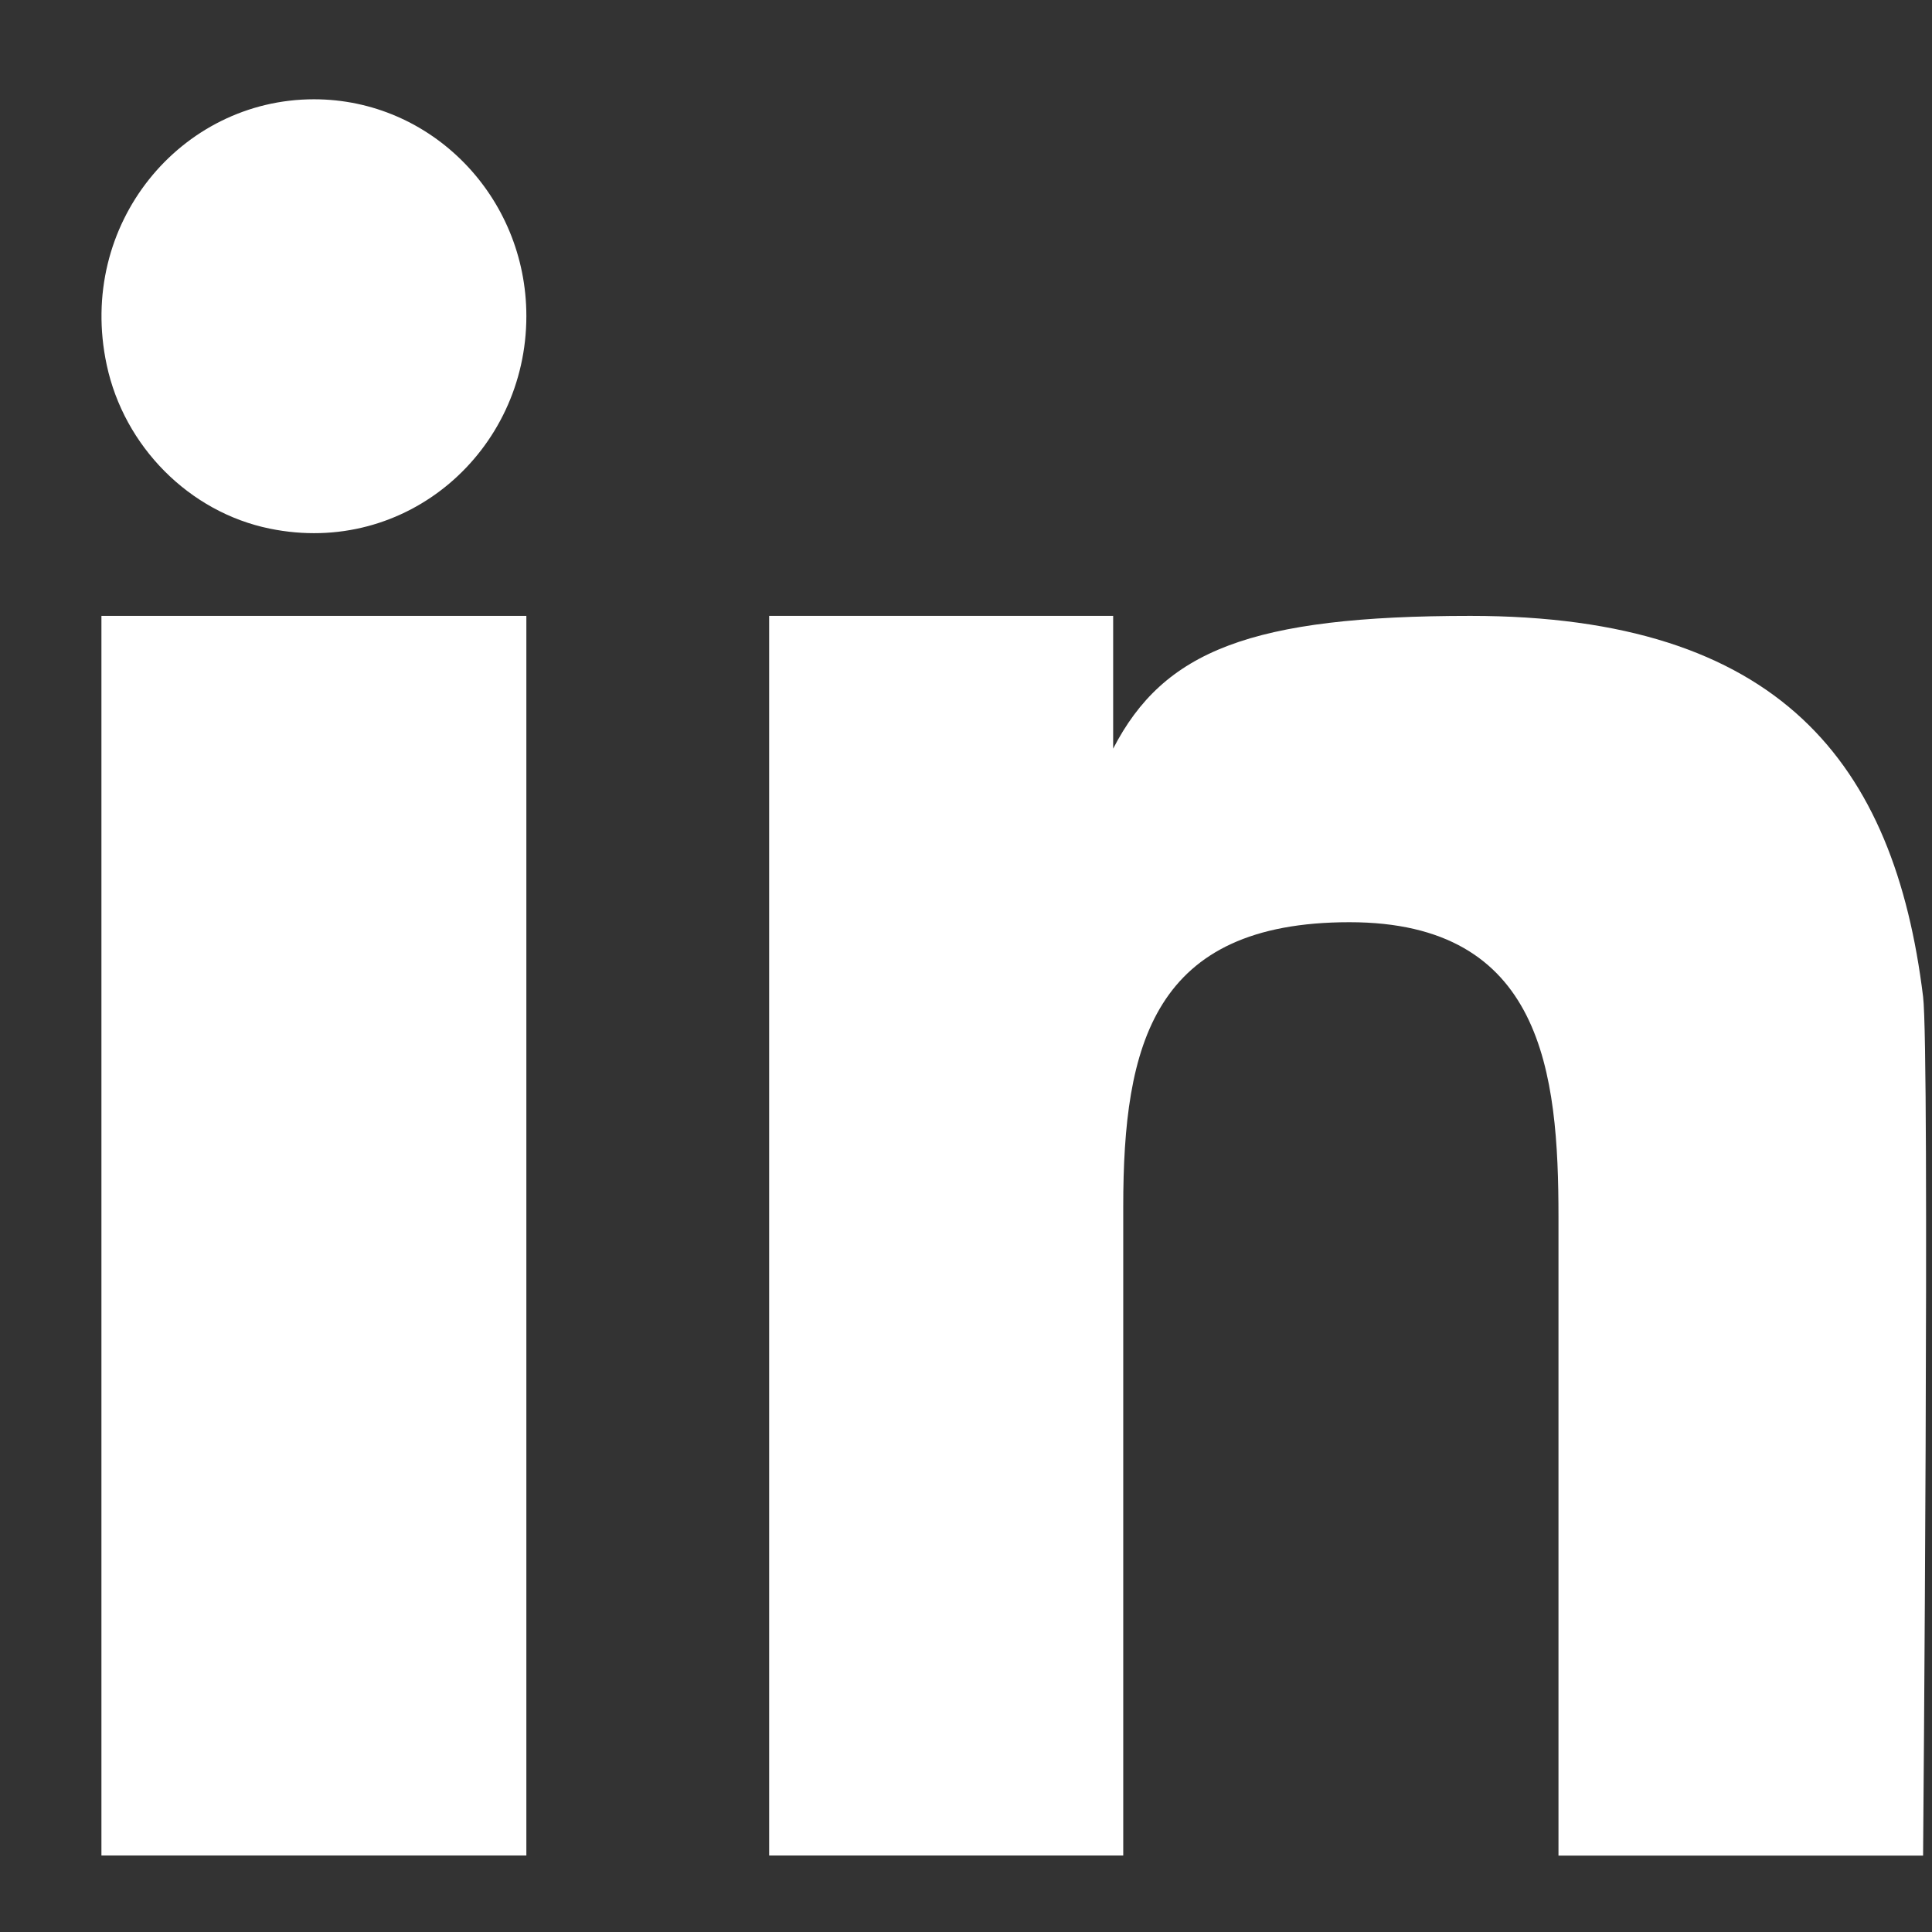
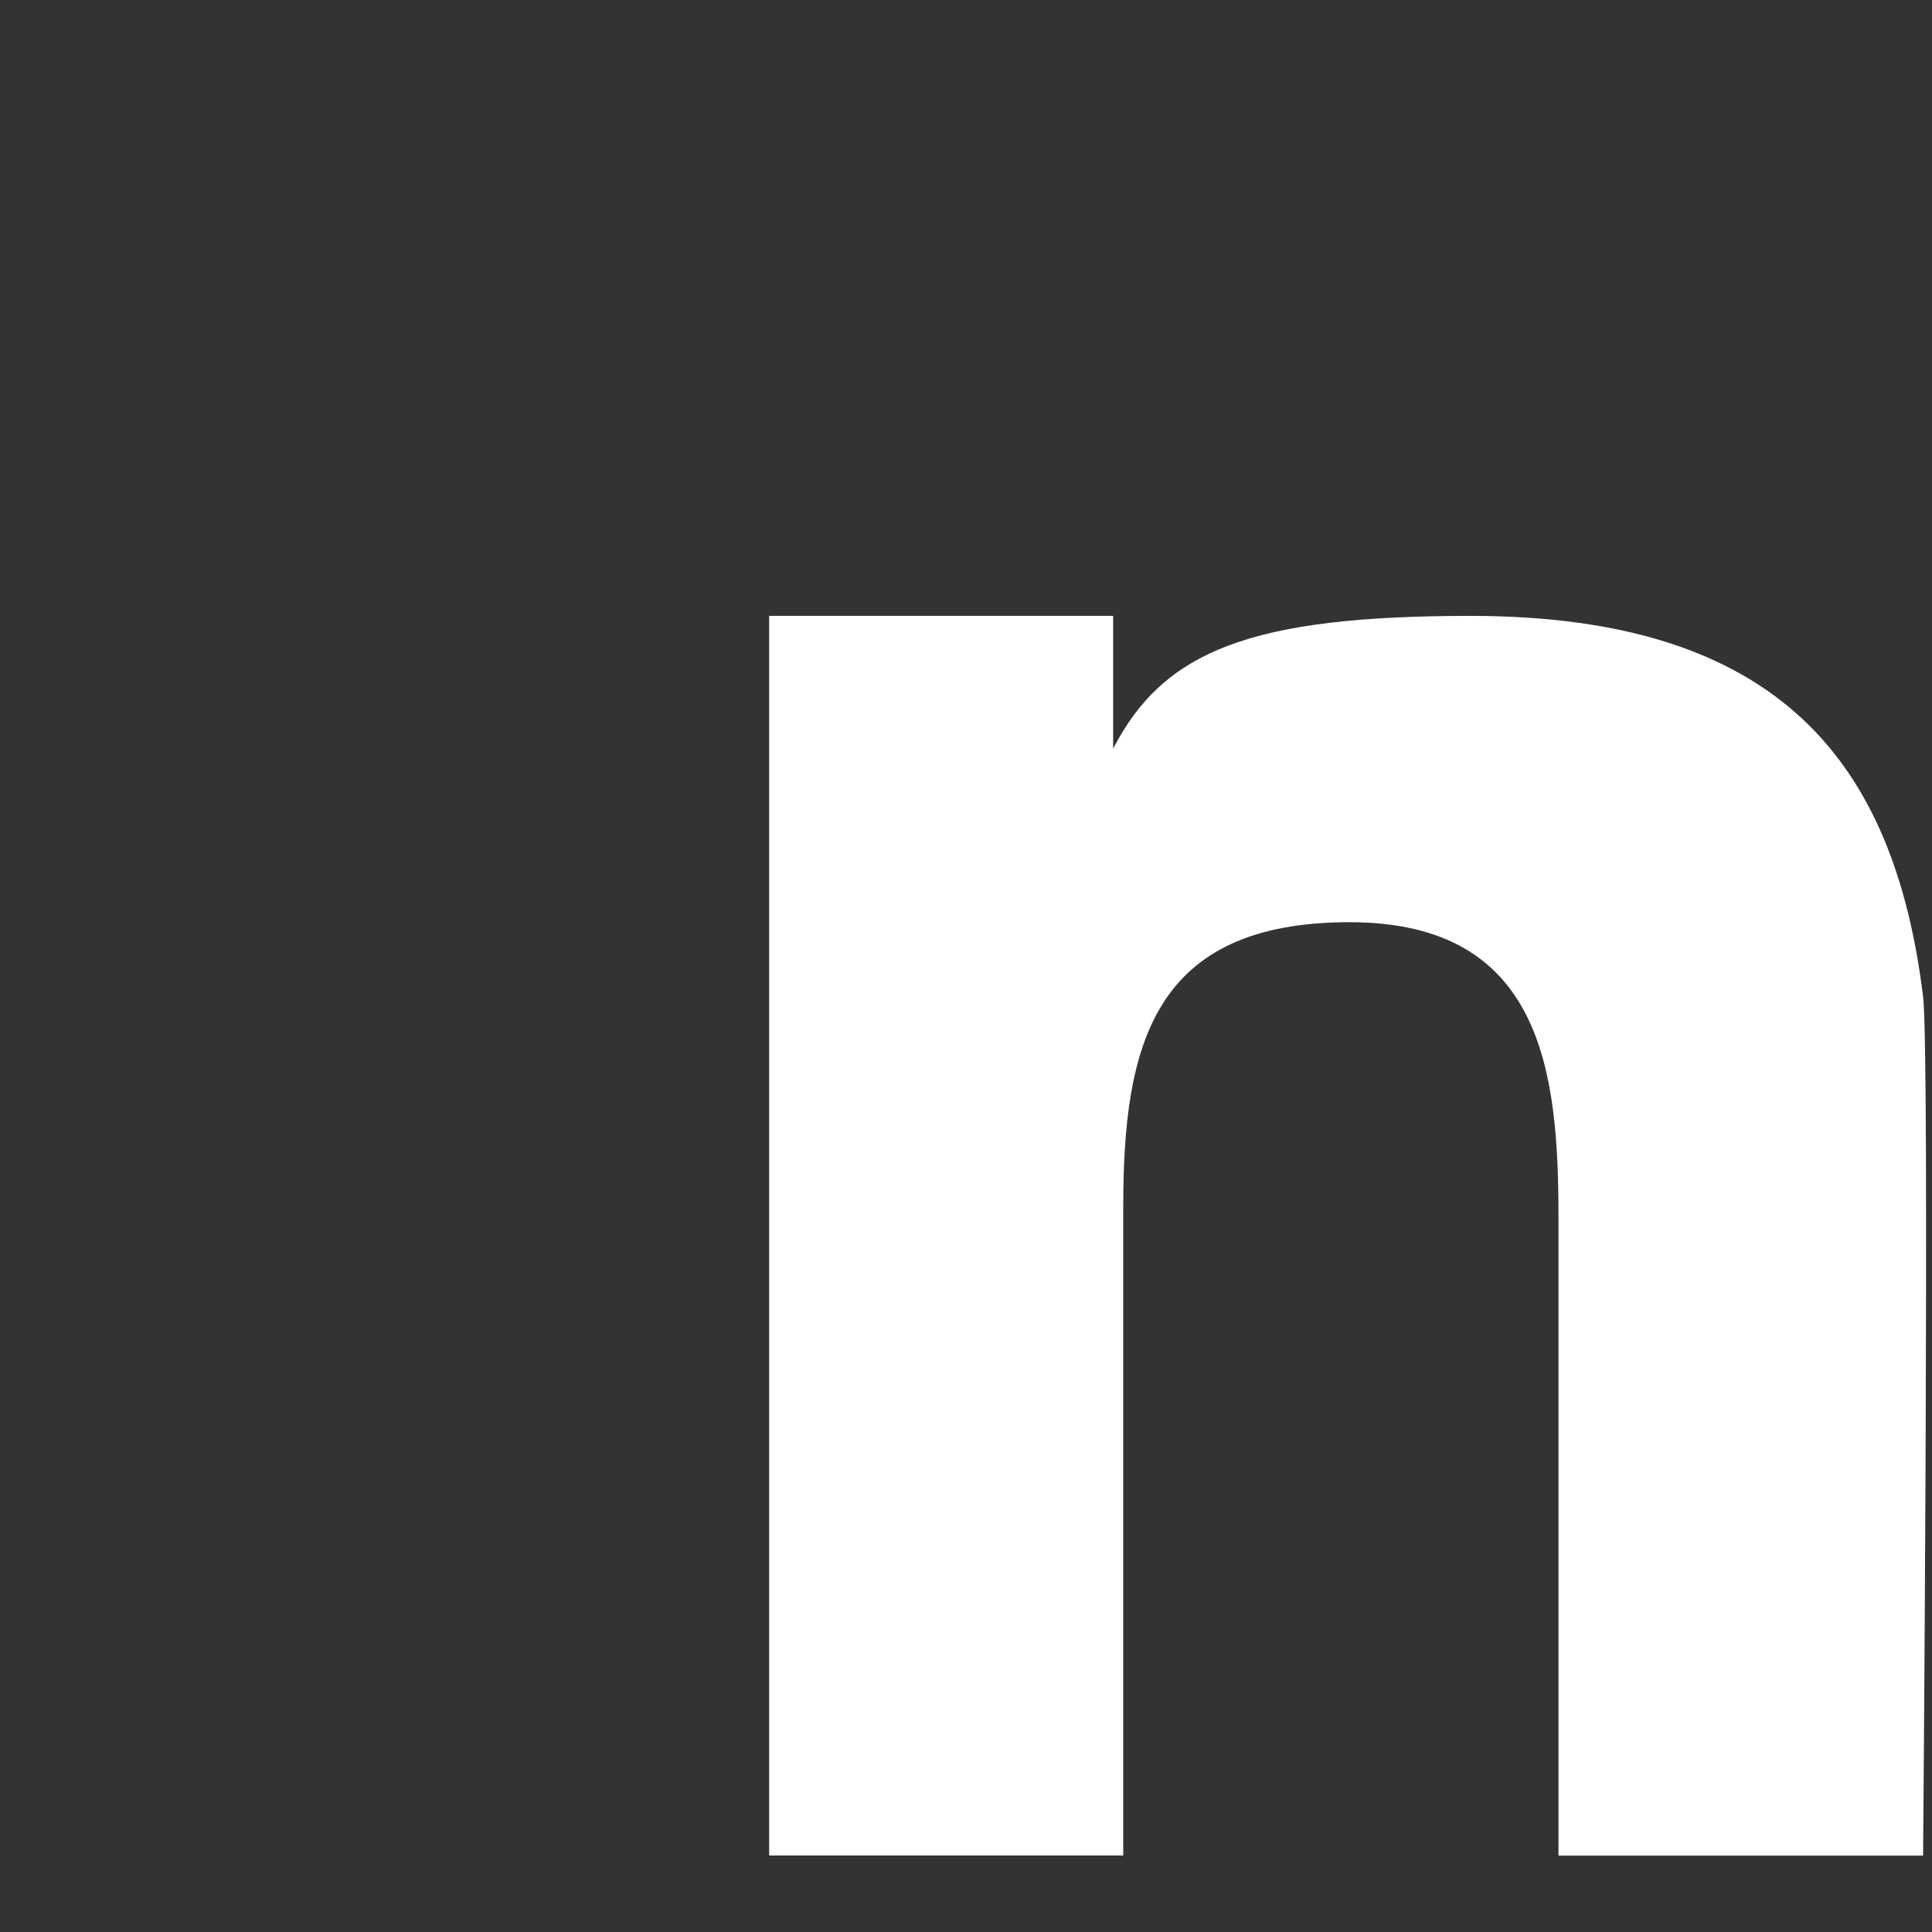
<svg xmlns="http://www.w3.org/2000/svg" width="18" height="18" viewBox="0 0 18 18" fill="none">
  <rect x="0" y="0" width="18" height="18" fill="#333333" stroke="none" />
-   <path d="M4.904 5.738H0.945V17.287H4.904V5.738Z" fill="white" />
-   <path d="M2.925 0.925C1.685 0.925 0.714 2.088 0.994 3.399C1.156 4.16 1.764 4.772 2.513 4.925C3.789 5.187 4.904 4.201 4.904 2.945C4.904 1.832 4.02 0.925 2.925 0.925Z" fill="white" />
  <path d="M17.917 9.286C17.65 7.109 16.584 5.738 13.7 5.738C11.654 5.738 10.841 6.064 10.371 6.975V5.738H7.166V17.287H10.465V11.242C10.465 9.732 10.745 8.592 12.573 8.592C14.375 8.592 14.52 9.995 14.52 11.339V17.288H17.917C17.917 17.287 17.98 9.794 17.917 9.286Z" fill="white" />
</svg>